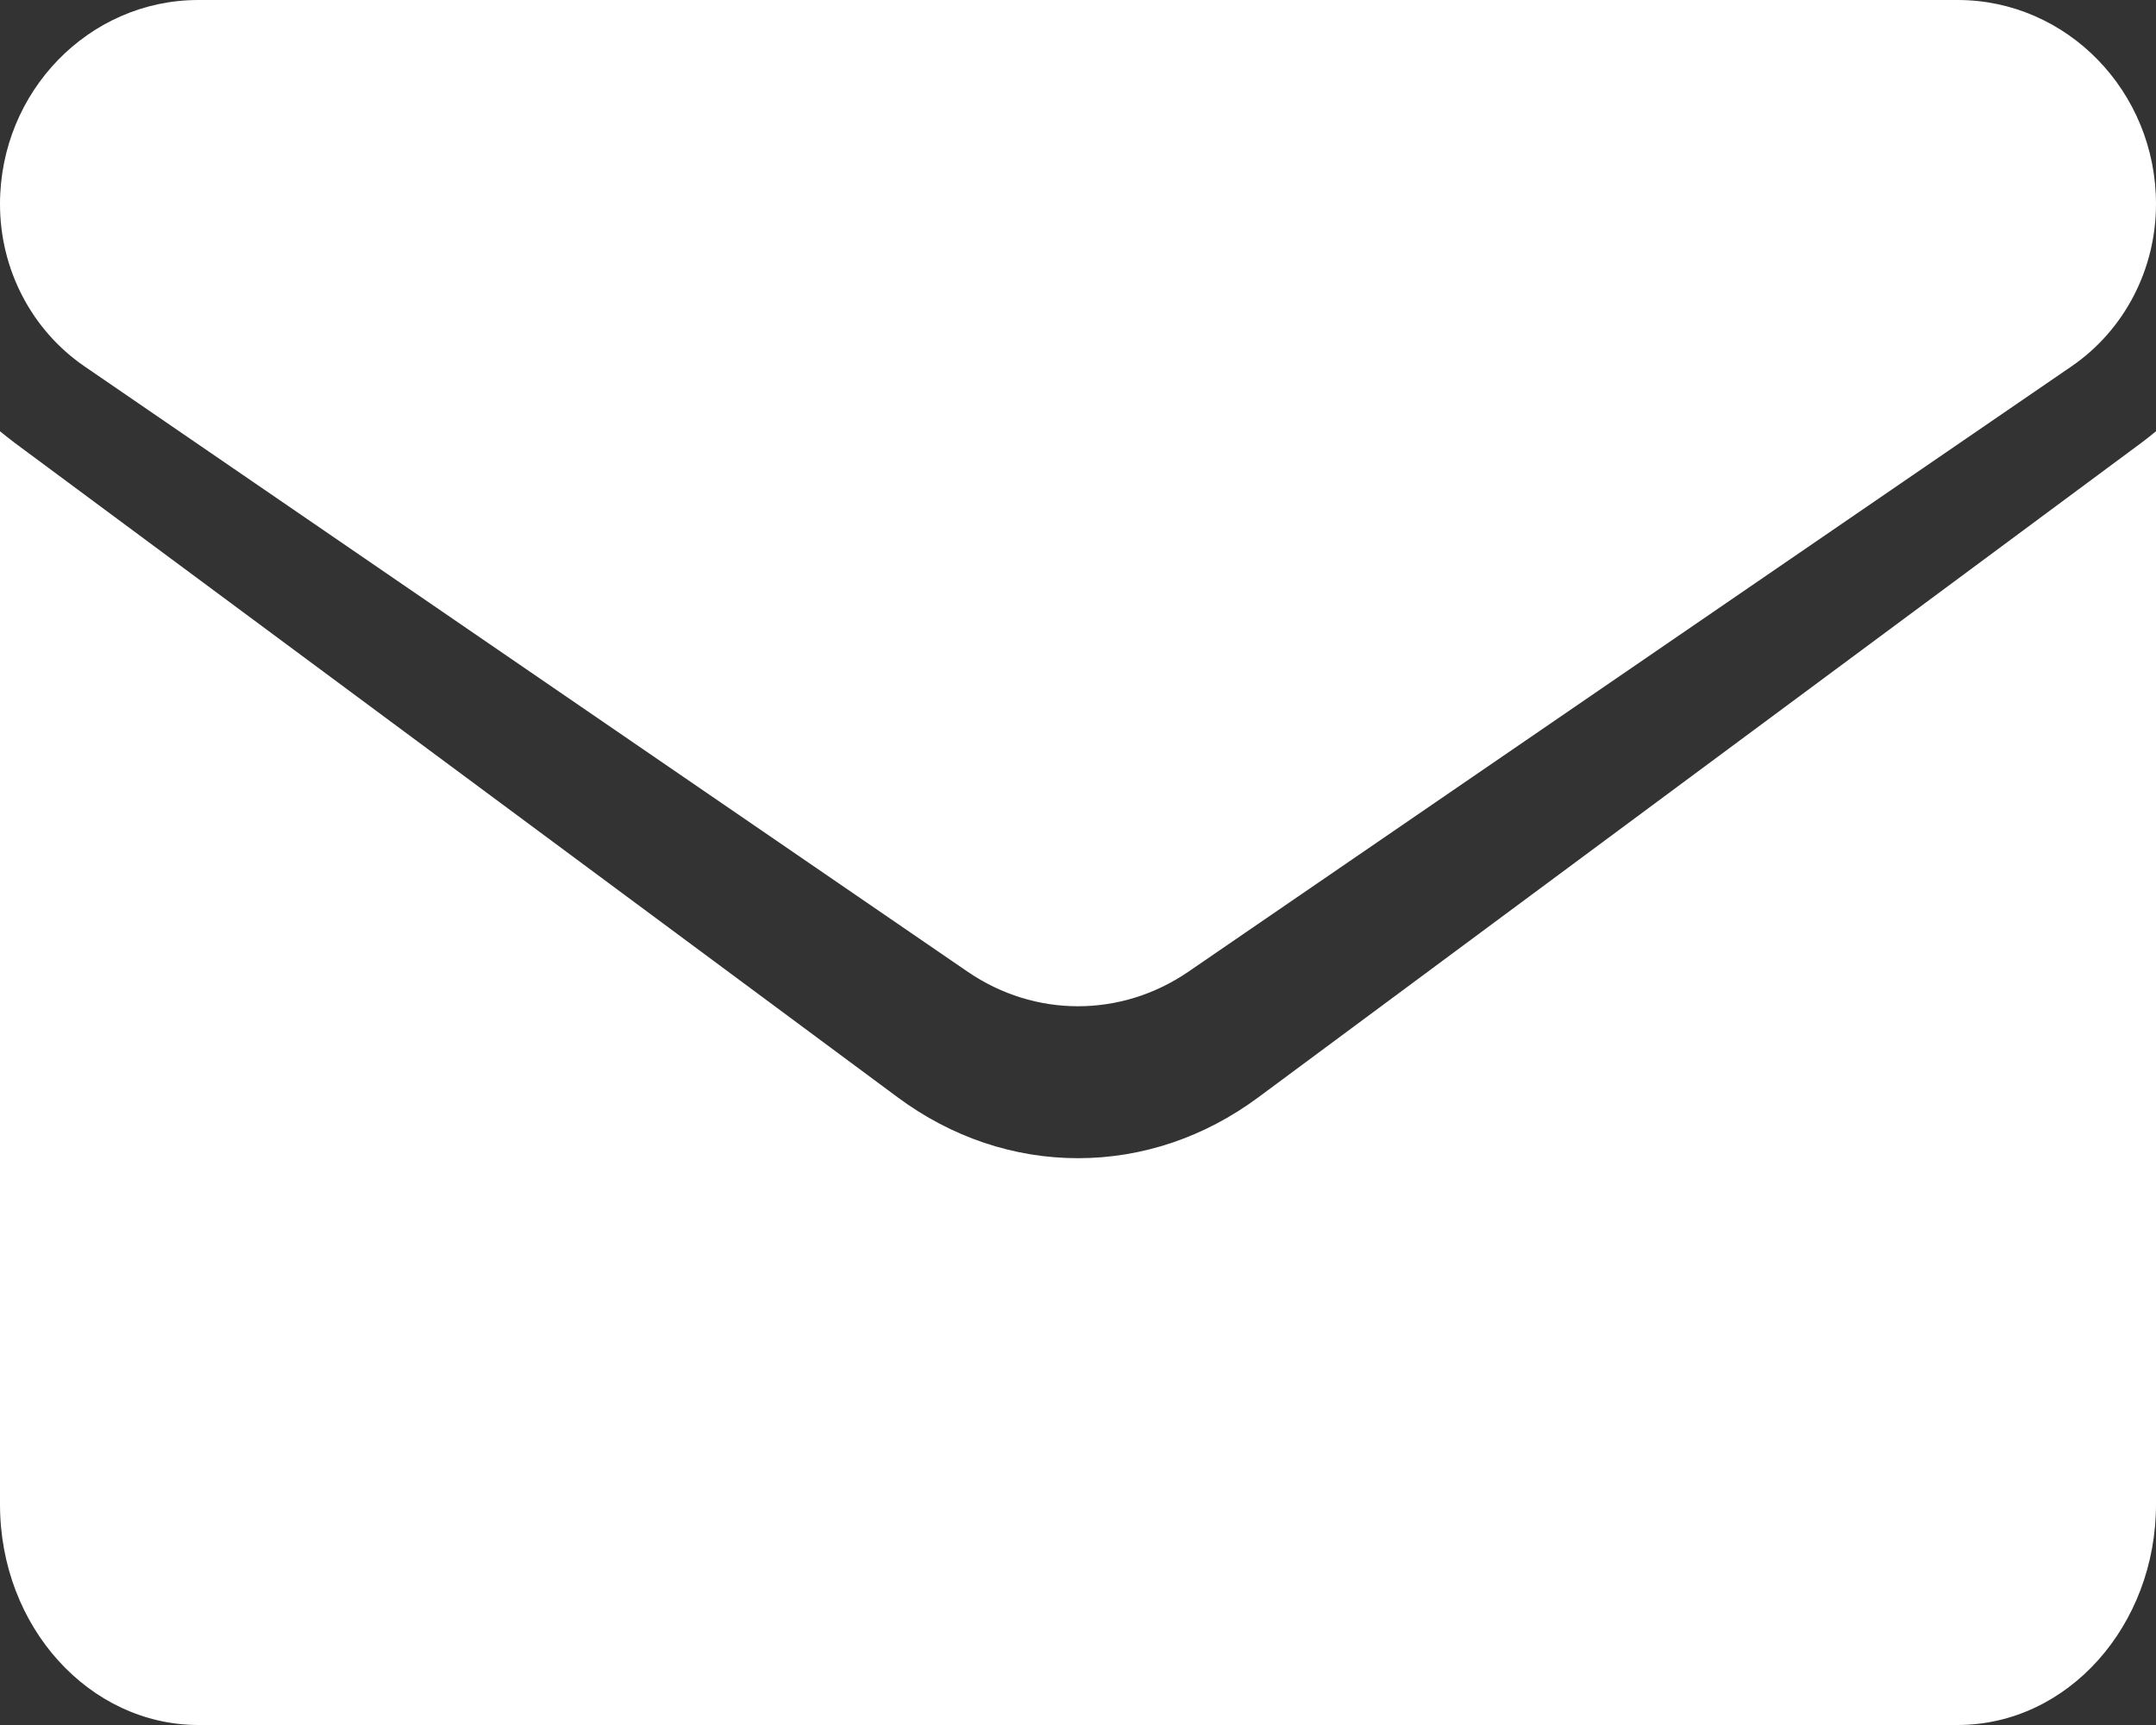
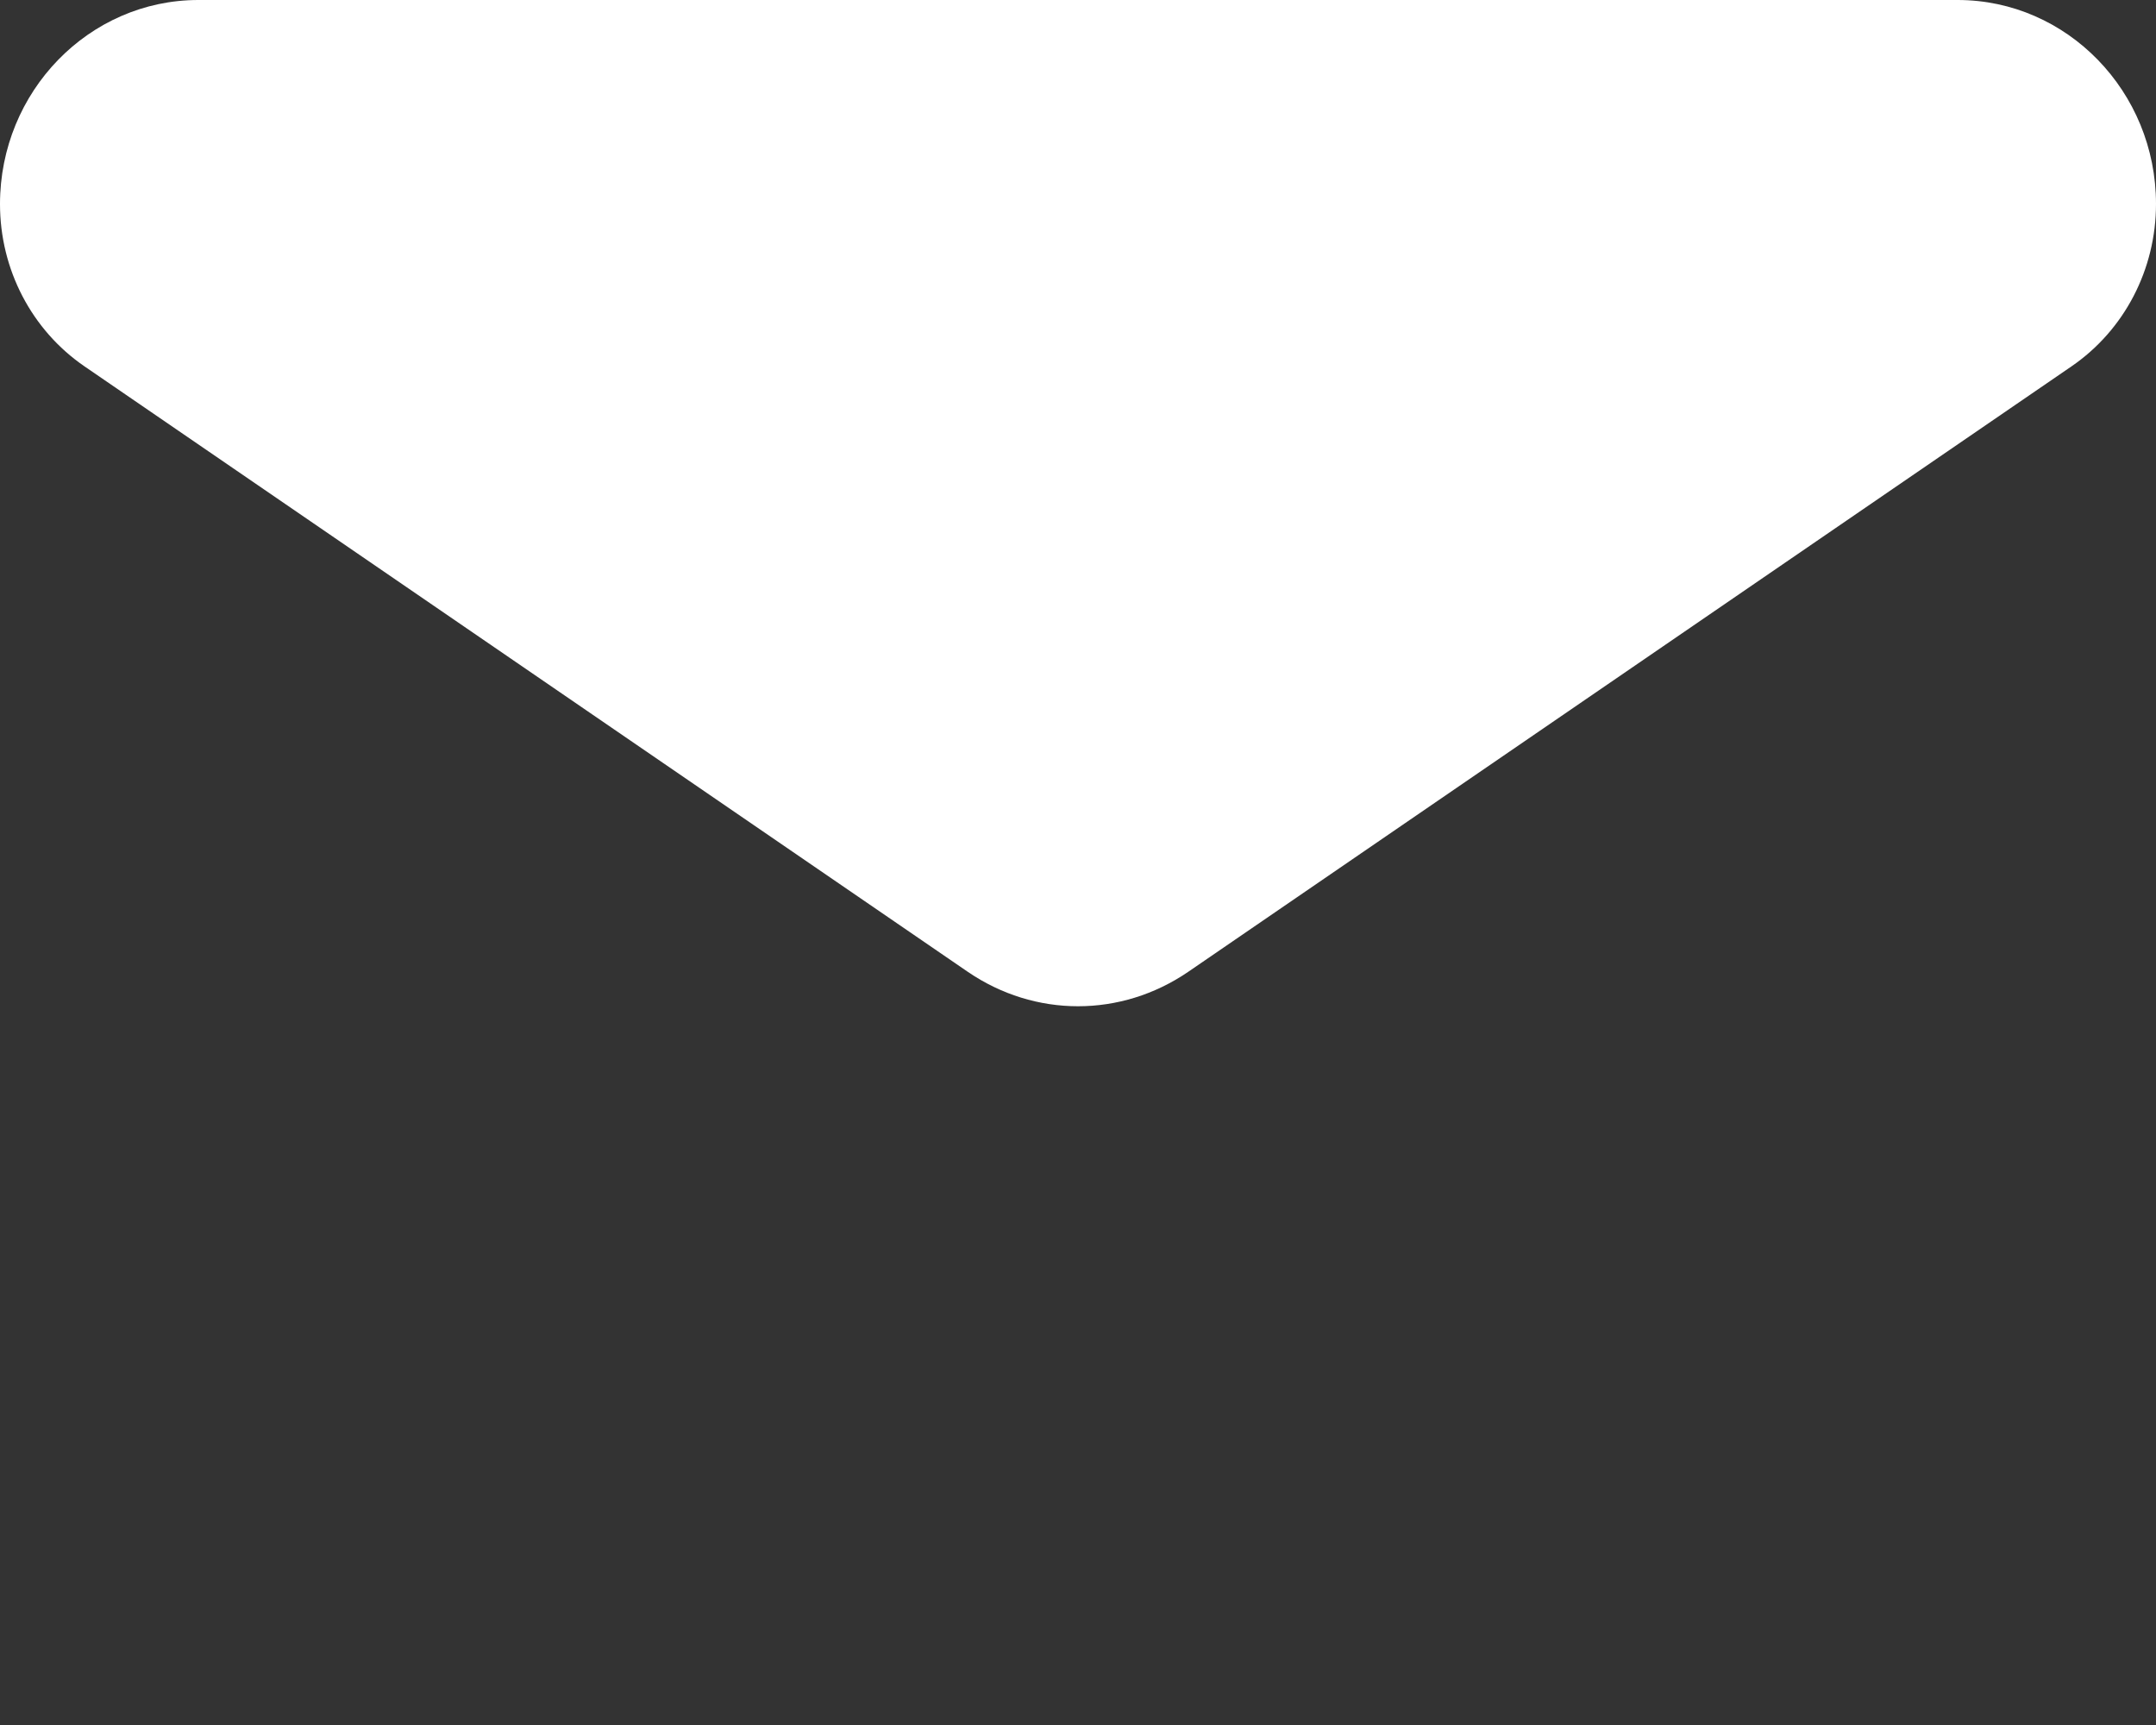
<svg xmlns="http://www.w3.org/2000/svg" width="15" height="12" viewBox="0 0 15 12" fill="none">
  <rect x="0" y="0" width="15" height="12" fill="#333333" stroke="none" />
  <g id="Group 1000002746">
-     <path id="Vector" d="M8.754 7.634C8.38 7.911 7.947 8.057 7.5 8.057C7.053 8.057 6.62 7.911 6.246 7.634L0.1 3.079C0.066 3.053 0.033 3.027 0 3V10.465C0 11.321 0.625 12 1.381 12H13.619C14.389 12 15 11.306 15 10.465V3C14.967 3.027 14.934 3.054 14.9 3.079L8.754 7.634Z" fill="#ffffff" />
    <path id="Vector_2" d="M0.587 2.548L6.734 6.761C6.967 6.92 7.233 7 7.5 7C7.767 7 8.033 6.92 8.266 6.761L14.413 2.548C14.78 2.296 15 1.874 15 1.419C15 0.637 14.381 0 13.62 0H1.38C0.619 3.01194e-05 0 0.637 0 1.42C0 1.874 0.22 2.296 0.587 2.548Z" fill="#ffffff" />
  </g>
</svg>